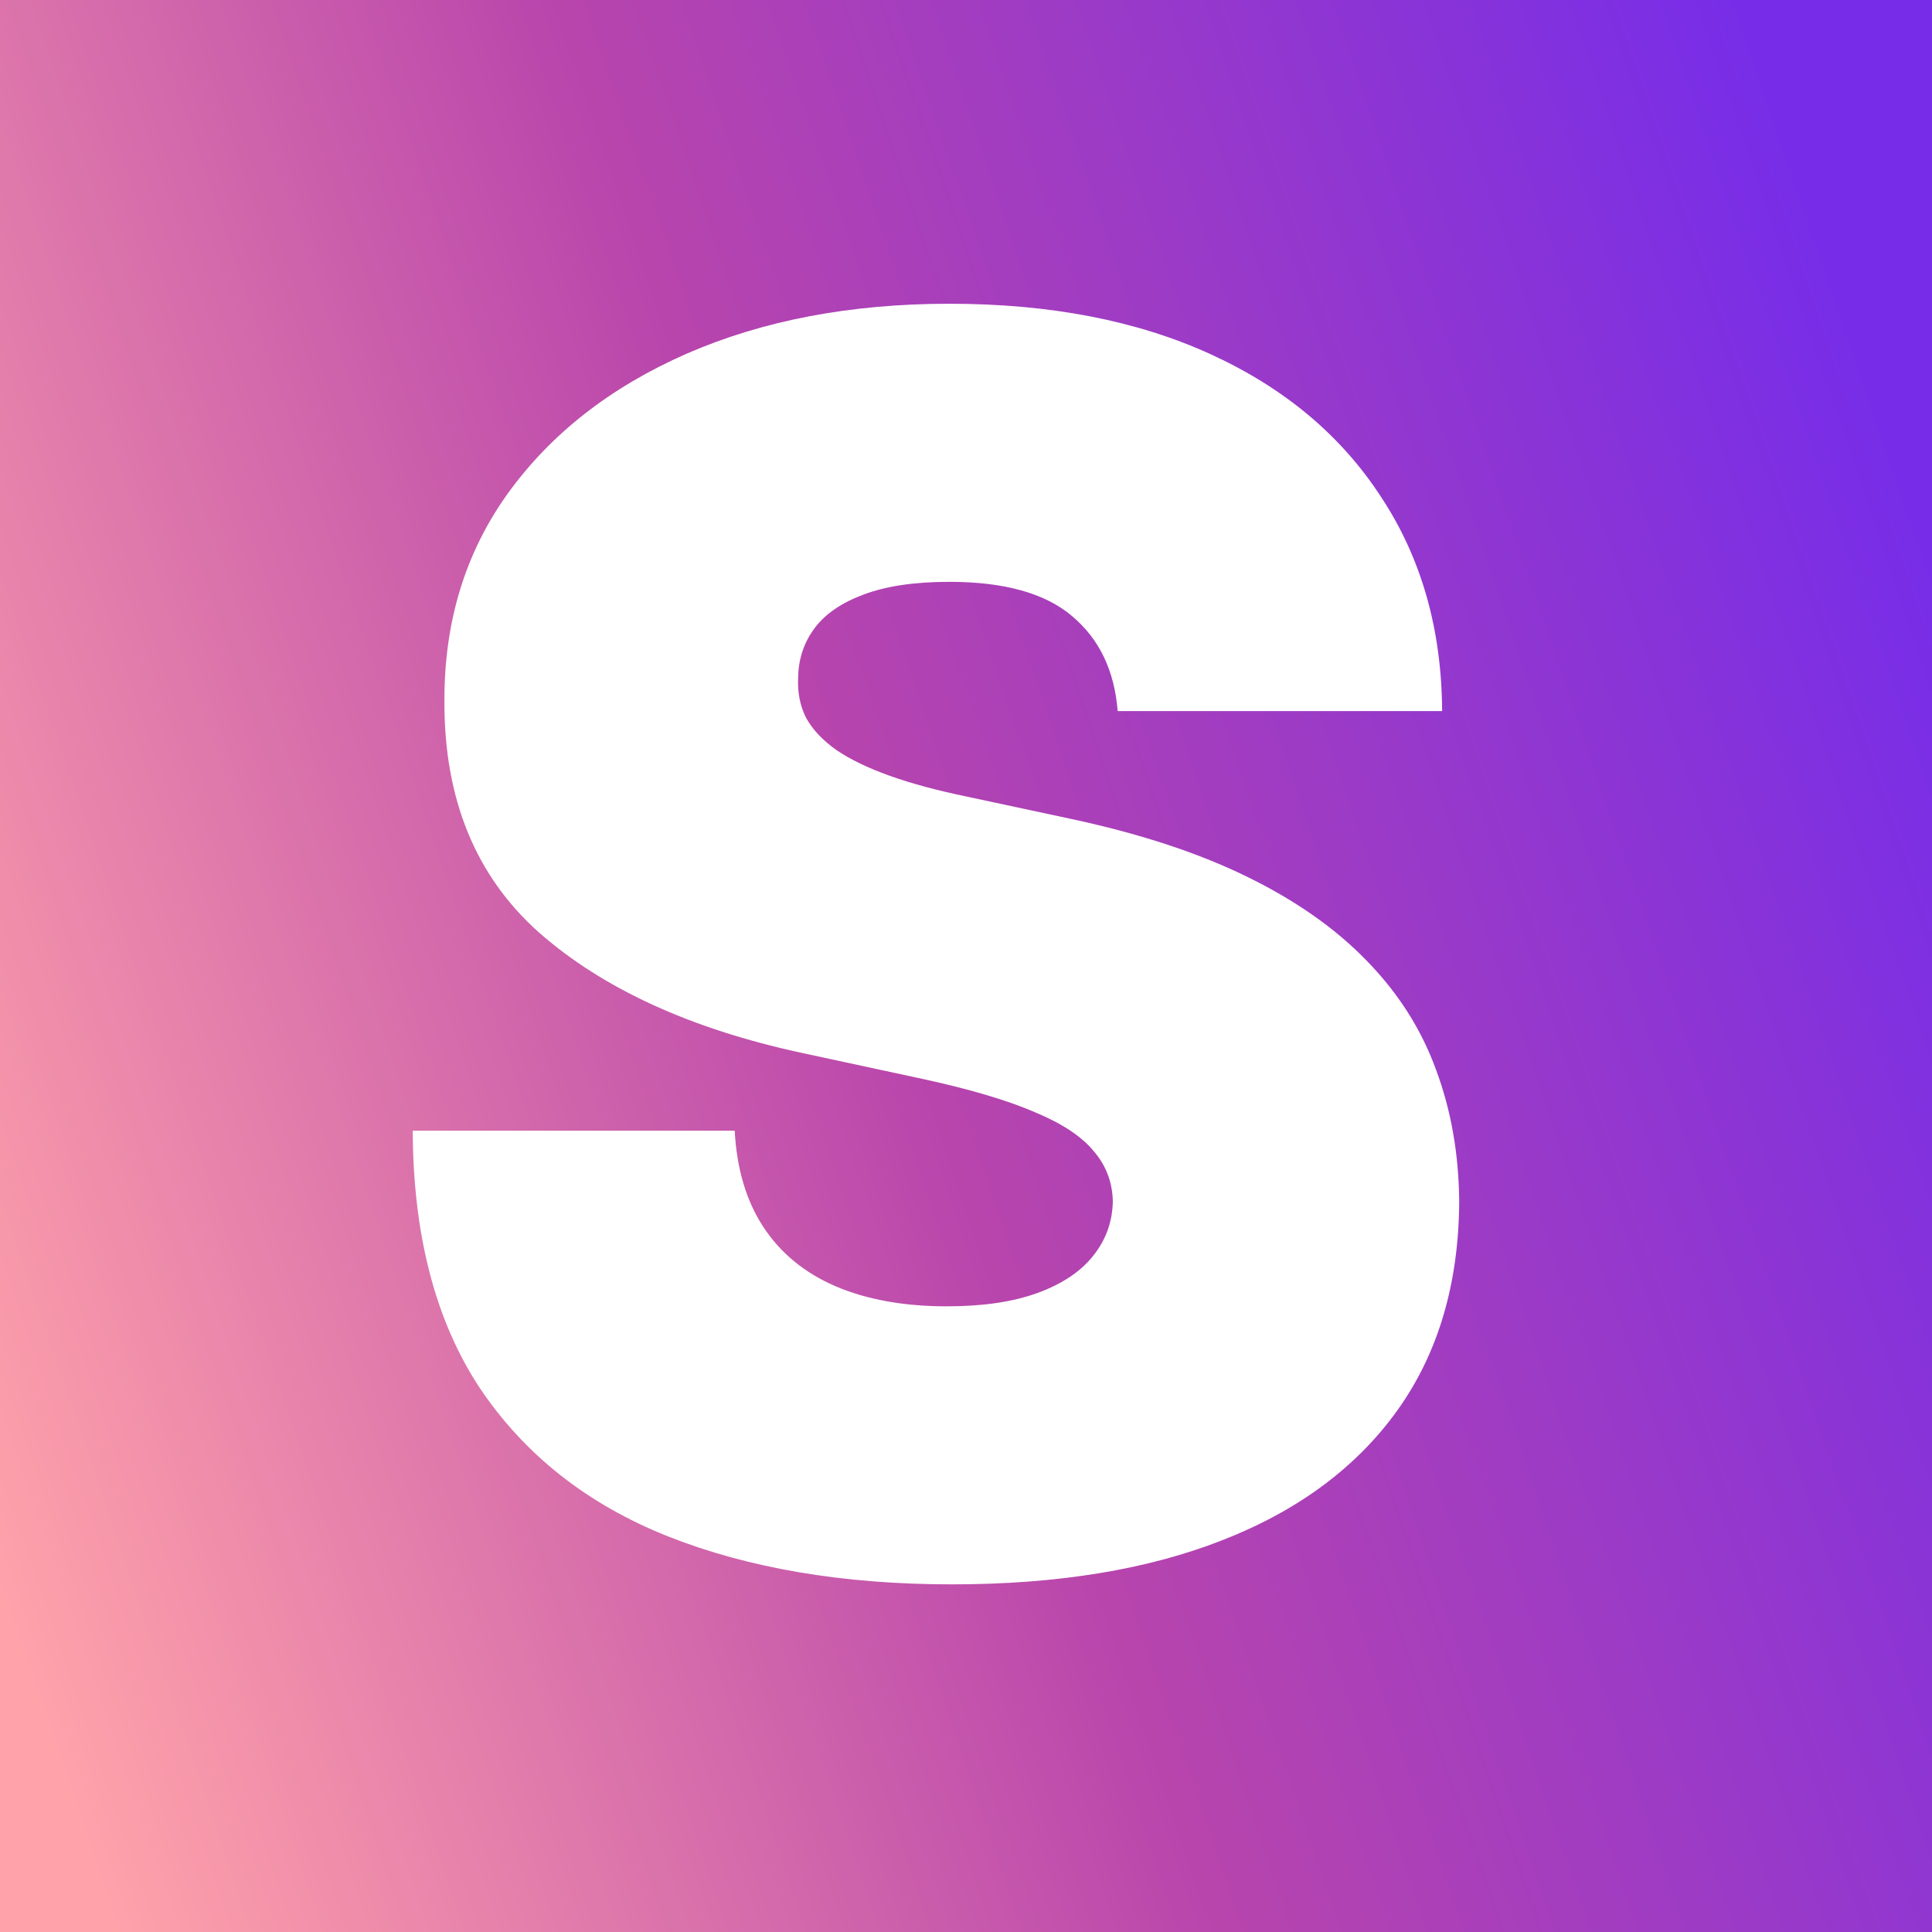
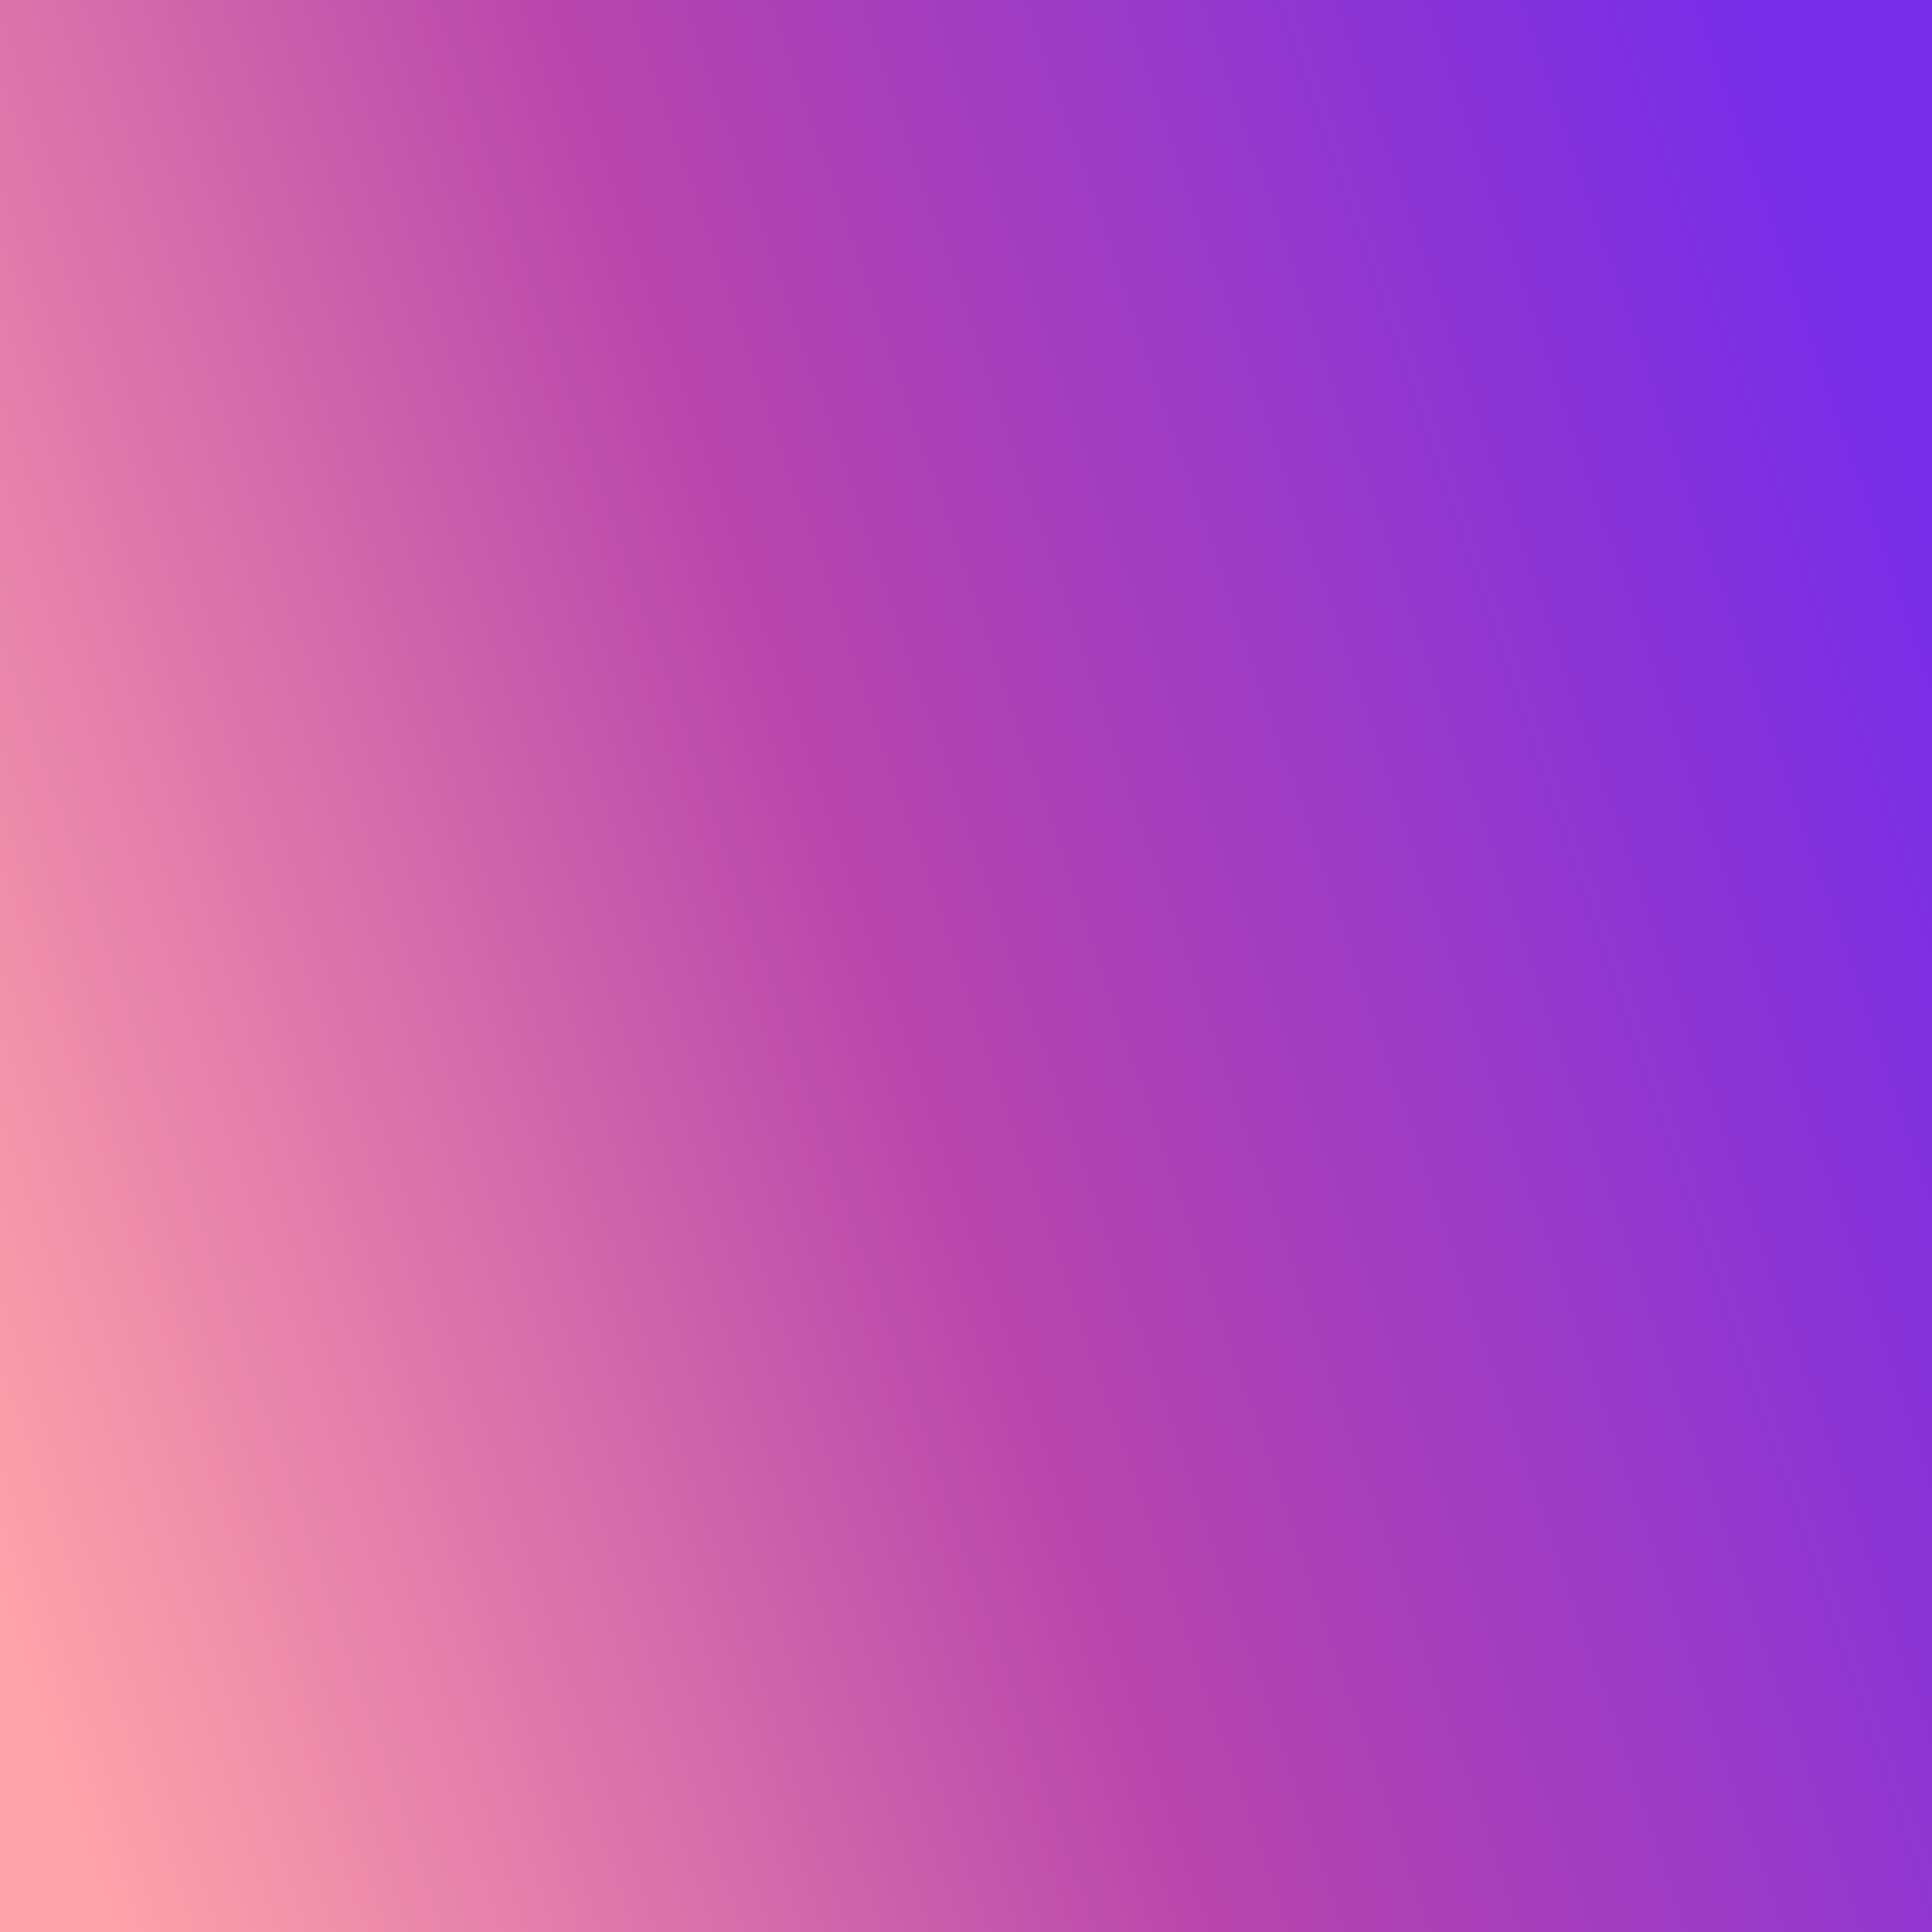
<svg xmlns="http://www.w3.org/2000/svg" width="32" height="32" viewBox="0 0 32 32" fill="none">
  <rect x="0" y="0" width="32" height="32" fill="#333333" stroke="none" />
  <g clip-path="url(#clip0_784_22)">
-     <rect width="32" height="32" fill="white" />
    <rect width="32" height="32" fill="url(#paint0_linear_784_22)" />
-     <path d="M18.512 11.778C18.459 11.105 18.206 10.58 17.755 10.203C17.311 9.826 16.634 9.637 15.725 9.637C15.146 9.637 14.671 9.708 14.301 9.849C13.937 9.984 13.668 10.169 13.492 10.405C13.317 10.64 13.226 10.91 13.22 11.213C13.206 11.462 13.25 11.688 13.351 11.889C13.459 12.085 13.627 12.263 13.856 12.425C14.085 12.58 14.378 12.721 14.735 12.849C15.092 12.977 15.516 13.091 16.008 13.193L17.704 13.556C18.849 13.799 19.829 14.118 20.644 14.516C21.459 14.913 22.125 15.381 22.644 15.92C23.162 16.452 23.543 17.051 23.785 17.718C24.034 18.384 24.162 19.111 24.169 19.899C24.162 21.259 23.822 22.411 23.149 23.354C22.475 24.296 21.512 25.014 20.26 25.505C19.014 25.997 17.516 26.242 15.765 26.242C13.967 26.242 12.398 25.976 11.058 25.445C9.725 24.913 8.688 24.094 7.947 22.99C7.213 21.879 6.843 20.458 6.836 18.728H12.169C12.203 19.361 12.361 19.892 12.644 20.323C12.927 20.754 13.324 21.081 13.836 21.303C14.354 21.525 14.971 21.637 15.684 21.637C16.284 21.637 16.785 21.562 17.189 21.414C17.593 21.266 17.9 21.061 18.108 20.798C18.317 20.536 18.425 20.236 18.432 19.899C18.425 19.583 18.321 19.307 18.119 19.071C17.923 18.829 17.6 18.613 17.149 18.425C16.698 18.229 16.088 18.047 15.321 17.879L13.26 17.435C11.429 17.037 9.984 16.374 8.927 15.445C7.877 14.509 7.355 13.233 7.361 11.617C7.355 10.304 7.705 9.156 8.412 8.172C9.126 7.183 10.112 6.412 11.371 5.859C12.637 5.307 14.088 5.031 15.725 5.031C17.395 5.031 18.839 5.311 20.058 5.87C21.277 6.428 22.216 7.216 22.876 8.233C23.543 9.243 23.879 10.425 23.886 11.778H18.512Z" fill="white" />
  </g>
  <defs>
    <linearGradient id="paint0_linear_784_22" x1="28.835" y1="-2.66084e-07" x2="-6.262" y2="12.002" gradientUnits="userSpaceOnUse">
      <stop stop-color="#772DE8" />
      <stop offset="0.5" stop-color="#B845AC" />
      <stop offset="0.966" stop-color="#FFA2AA" />
    </linearGradient>
    <clipPath id="clip0_784_22">
      <rect width="32" height="32" fill="white" />
    </clipPath>
  </defs>
</svg>